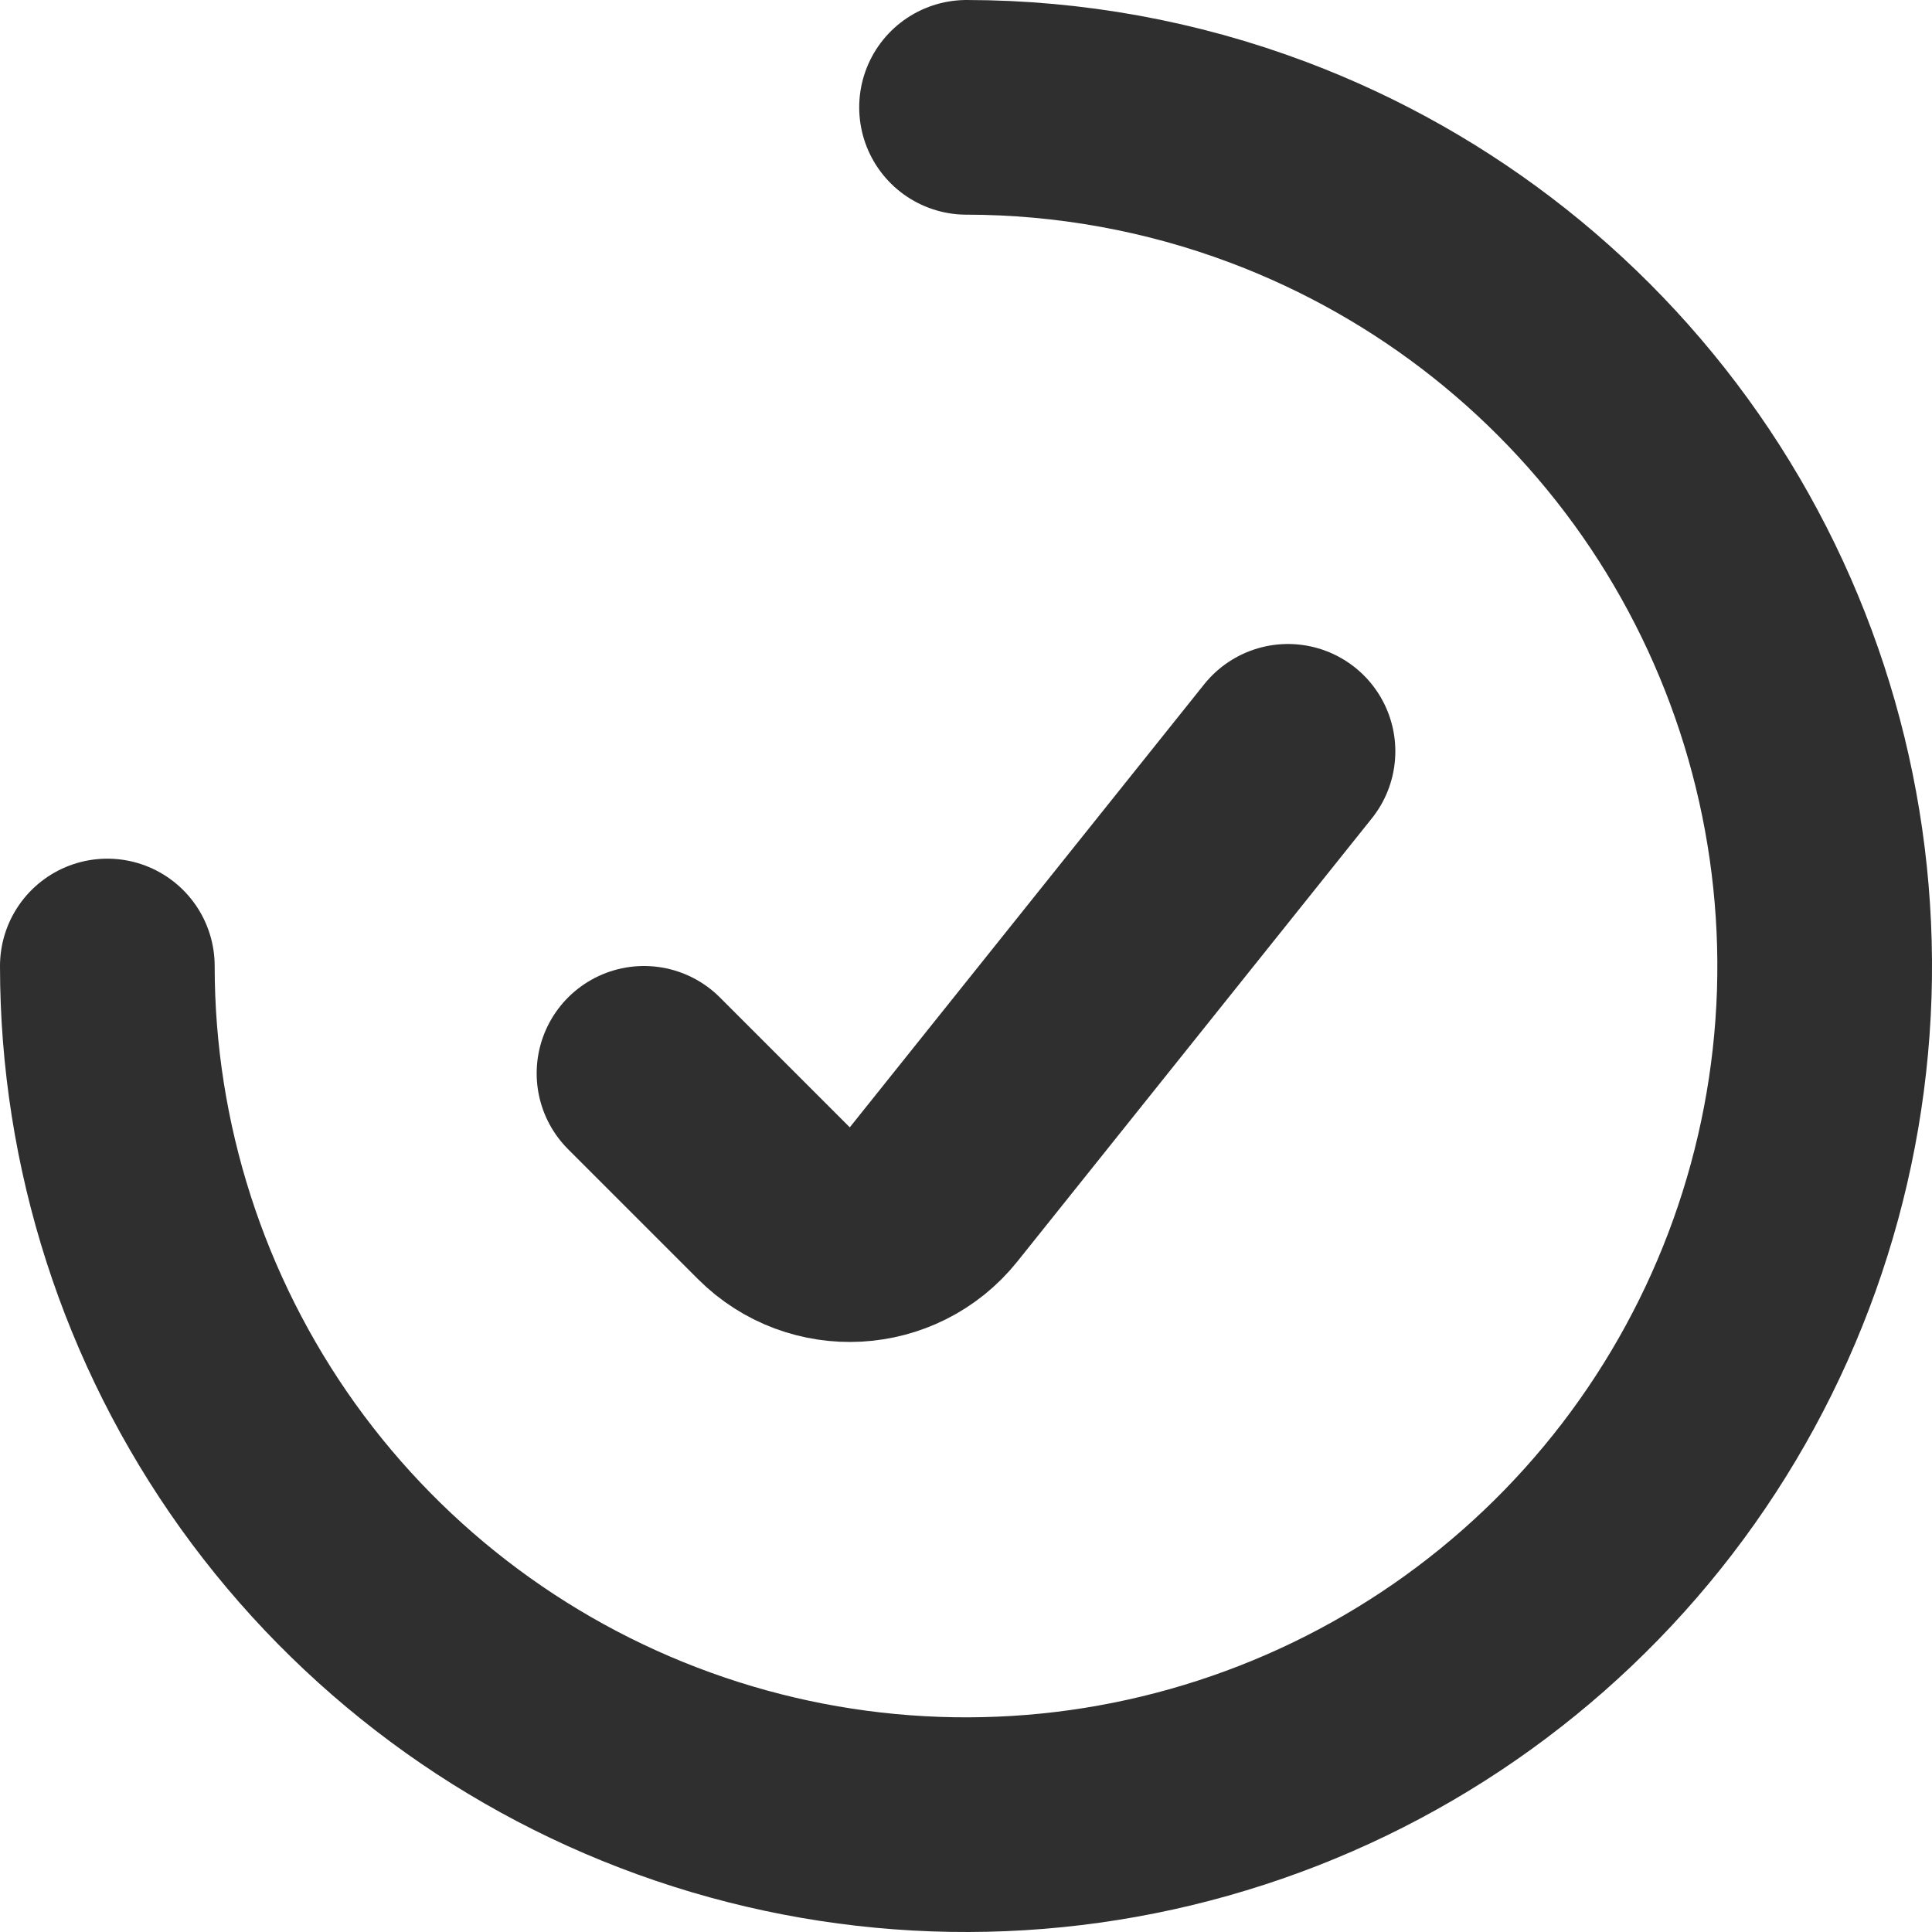
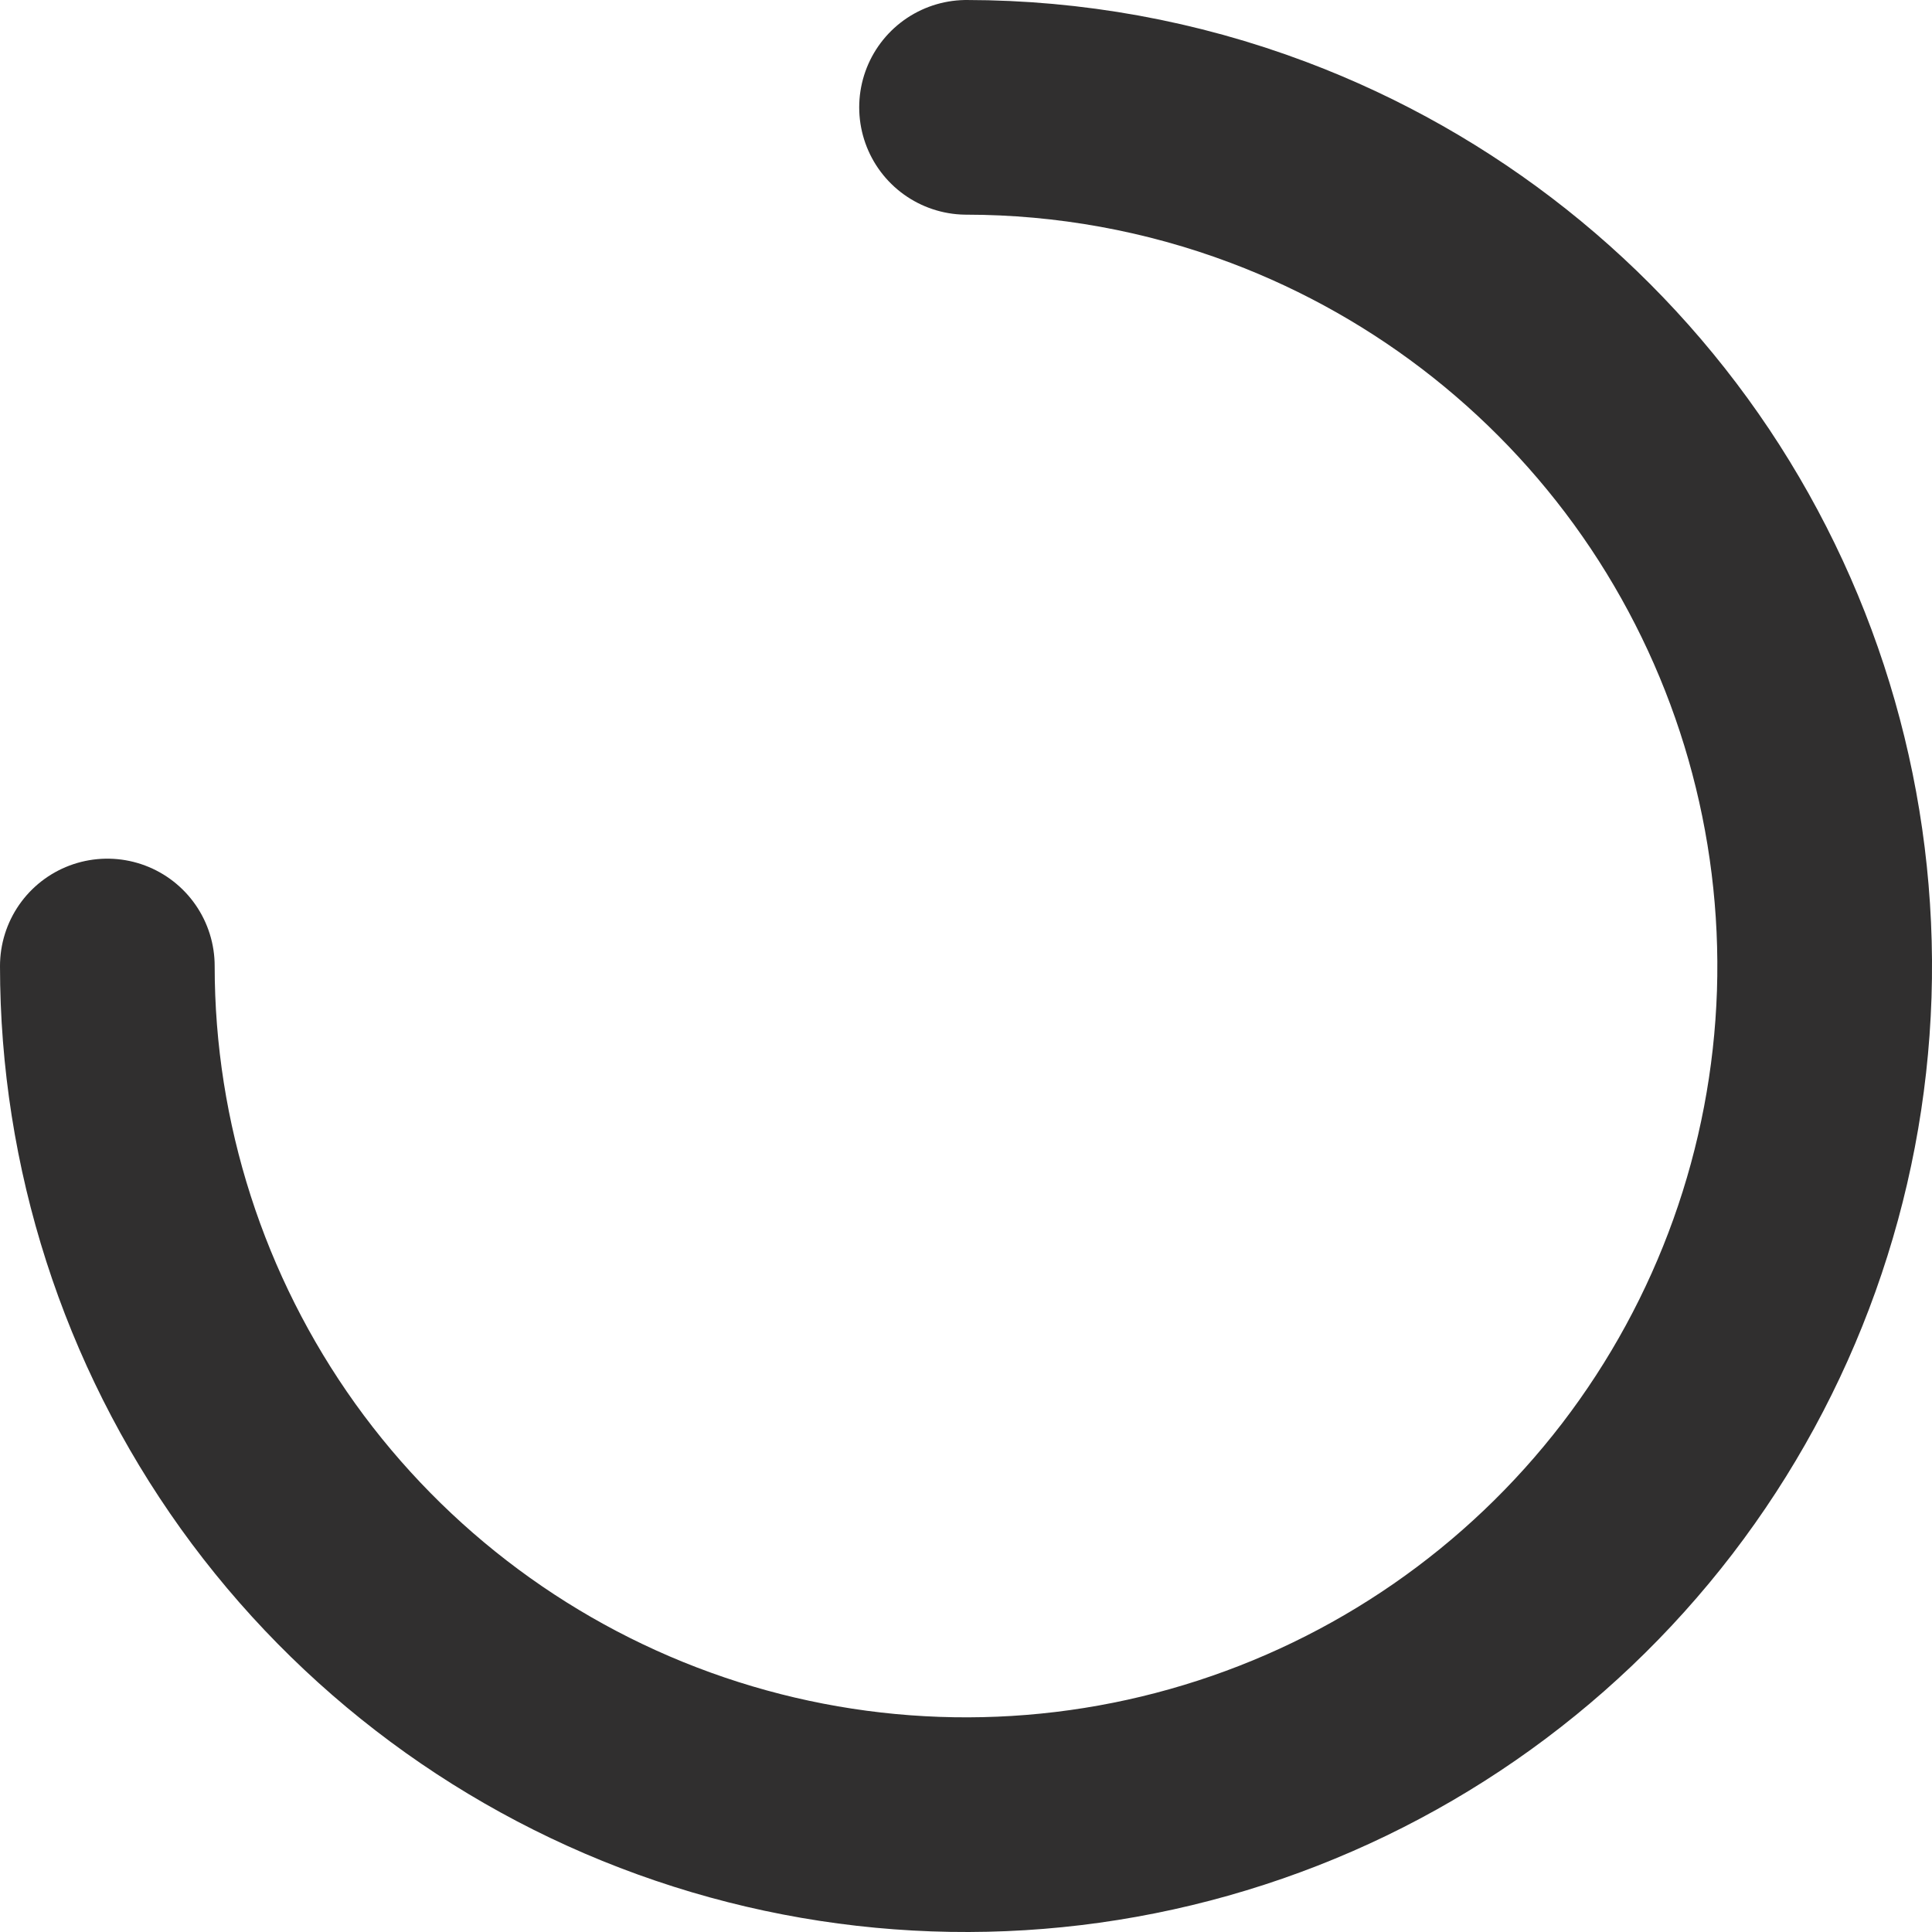
<svg xmlns="http://www.w3.org/2000/svg" width="18" height="18" viewBox="0 0 18 18" fill="none">
-   <path d="M6 10L7.21 11.21C7.631 11.631 8.326 11.593 8.698 11.128L12 7" stroke="#302F2F" stroke-width="2" stroke-linecap="round" />
  <path d="M1 9C1 10.671 1.524 12.301 2.497 13.66C3.471 15.018 4.846 16.038 6.428 16.575C8.011 17.113 9.723 17.141 11.322 16.655C12.922 16.17 14.329 15.196 15.347 13.87C16.364 12.544 16.941 10.932 16.996 9.262C17.05 7.591 16.58 5.945 15.652 4.555C14.723 3.166 13.382 2.102 11.818 1.513C10.913 1.172 9.96 1.001 9.005 1" stroke="#302F2F" stroke-width="2" stroke-linecap="round" />
</svg>